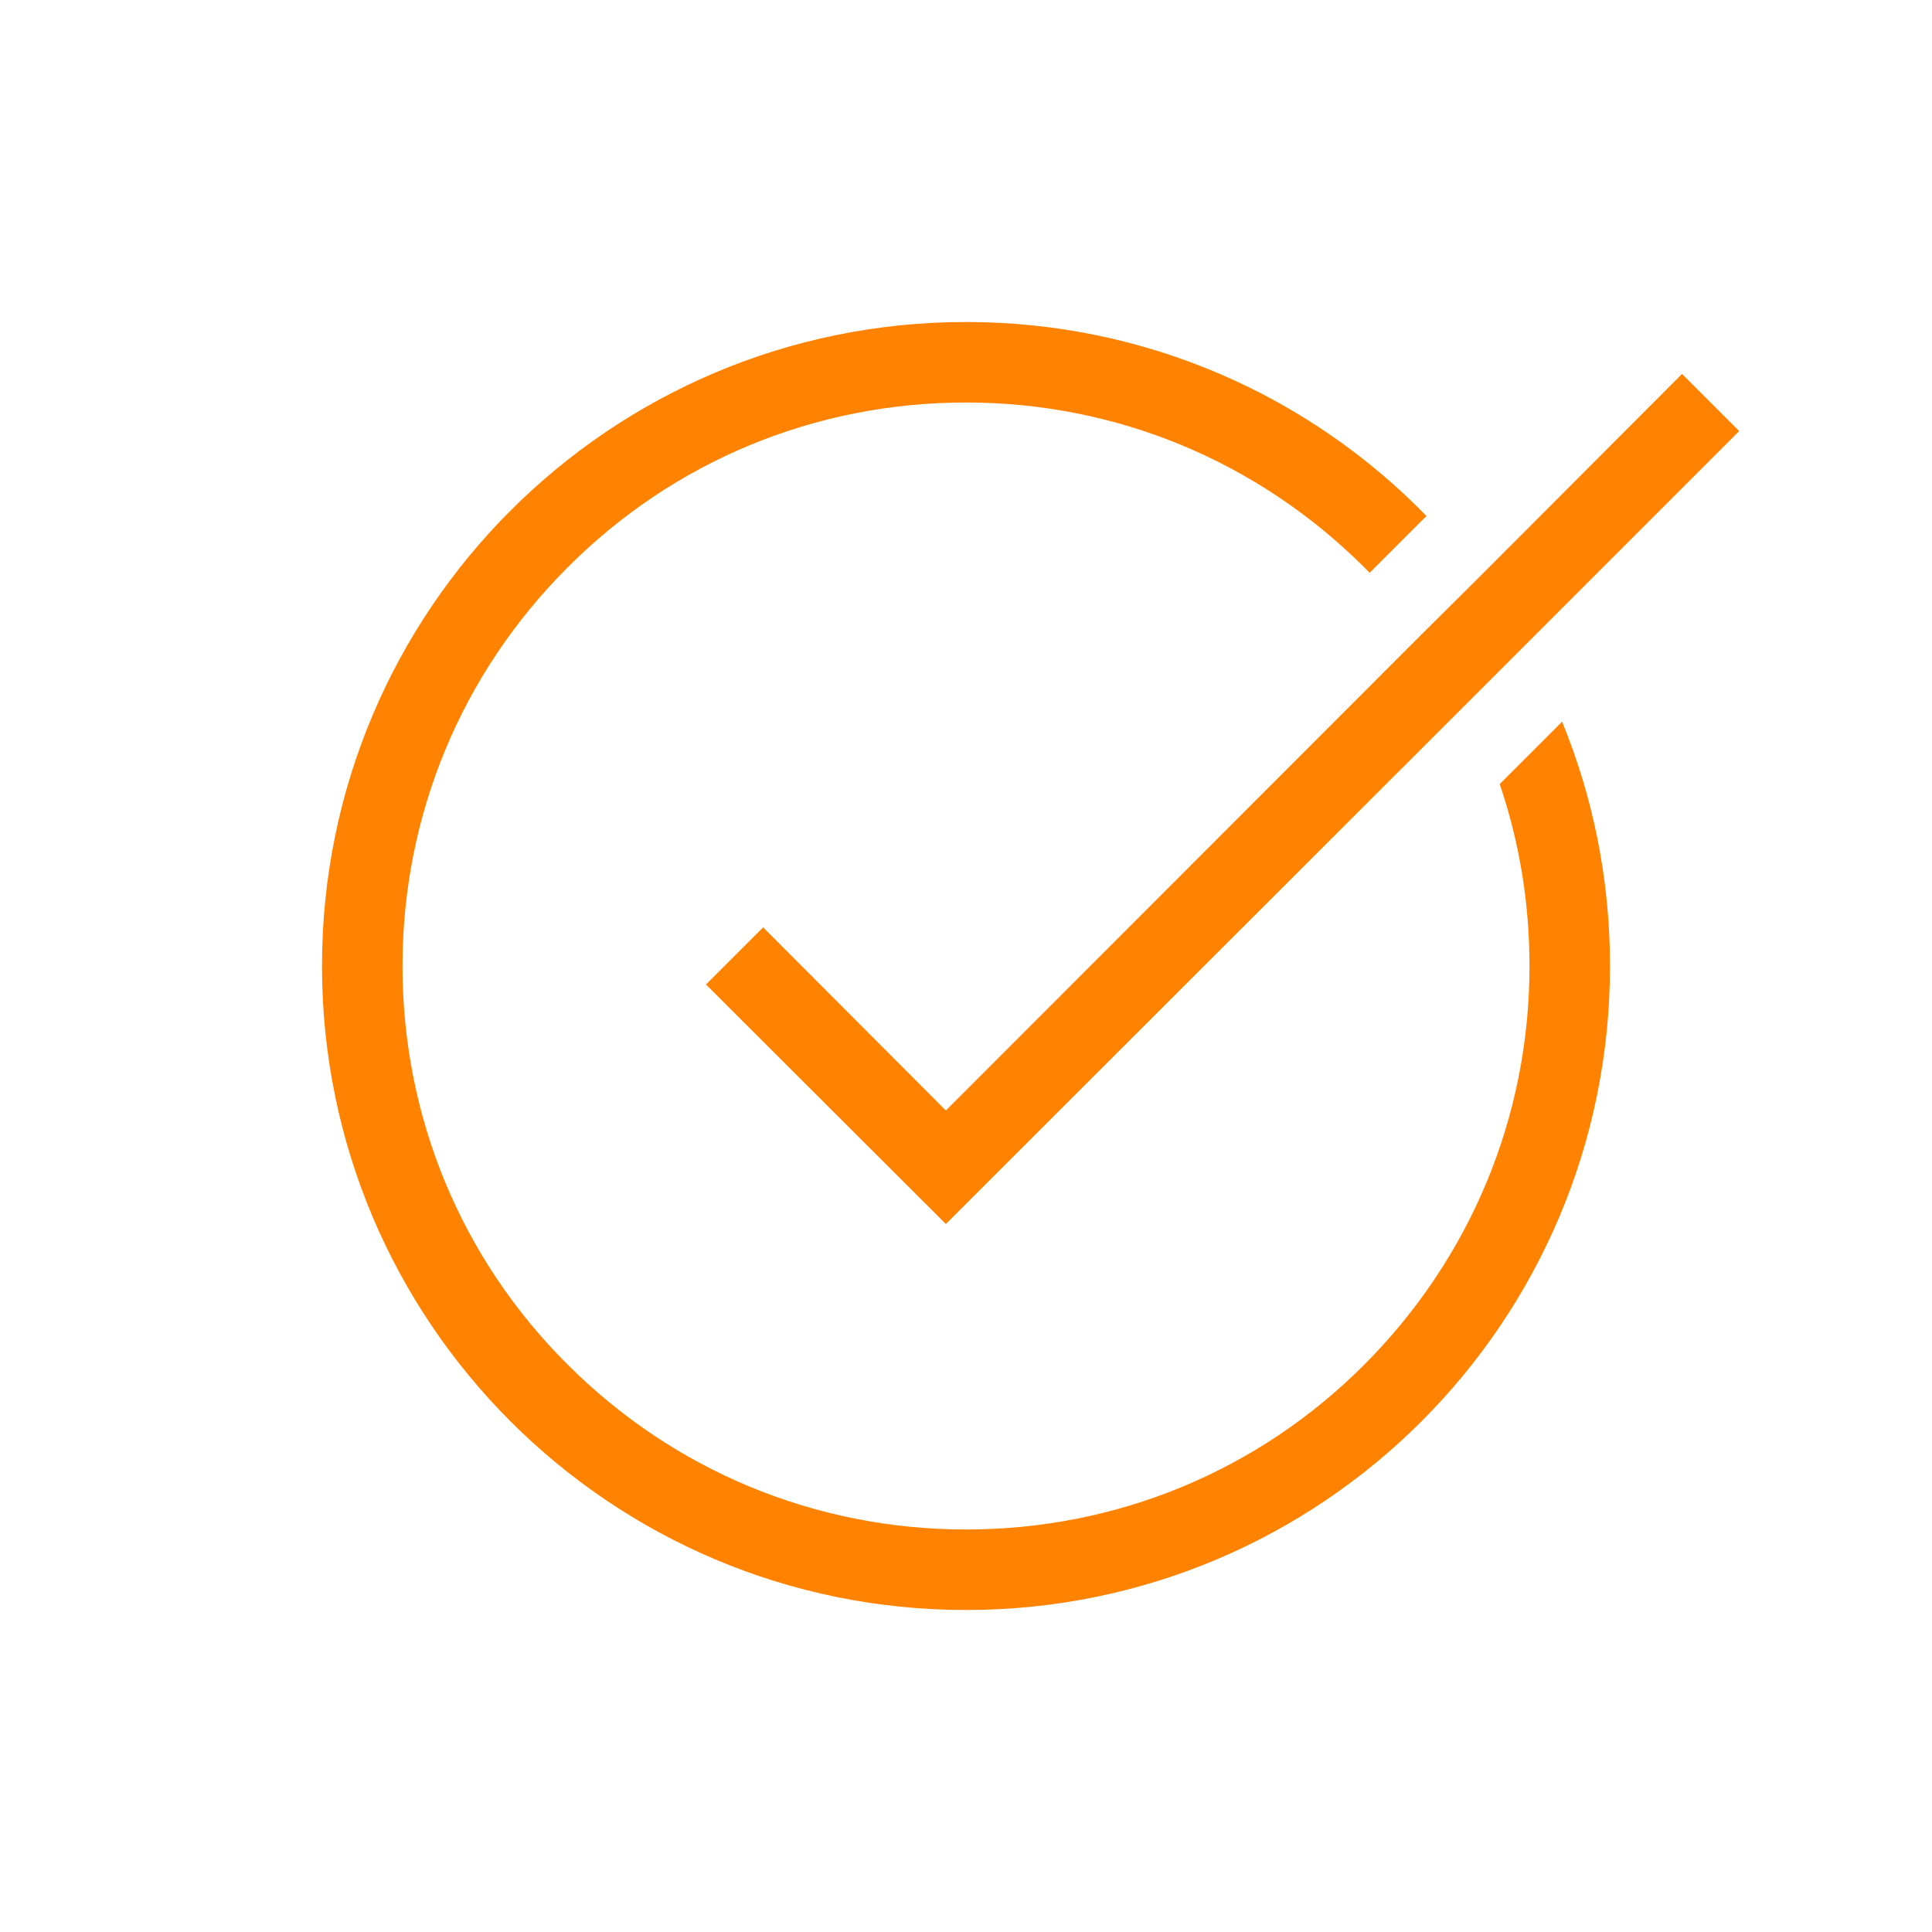
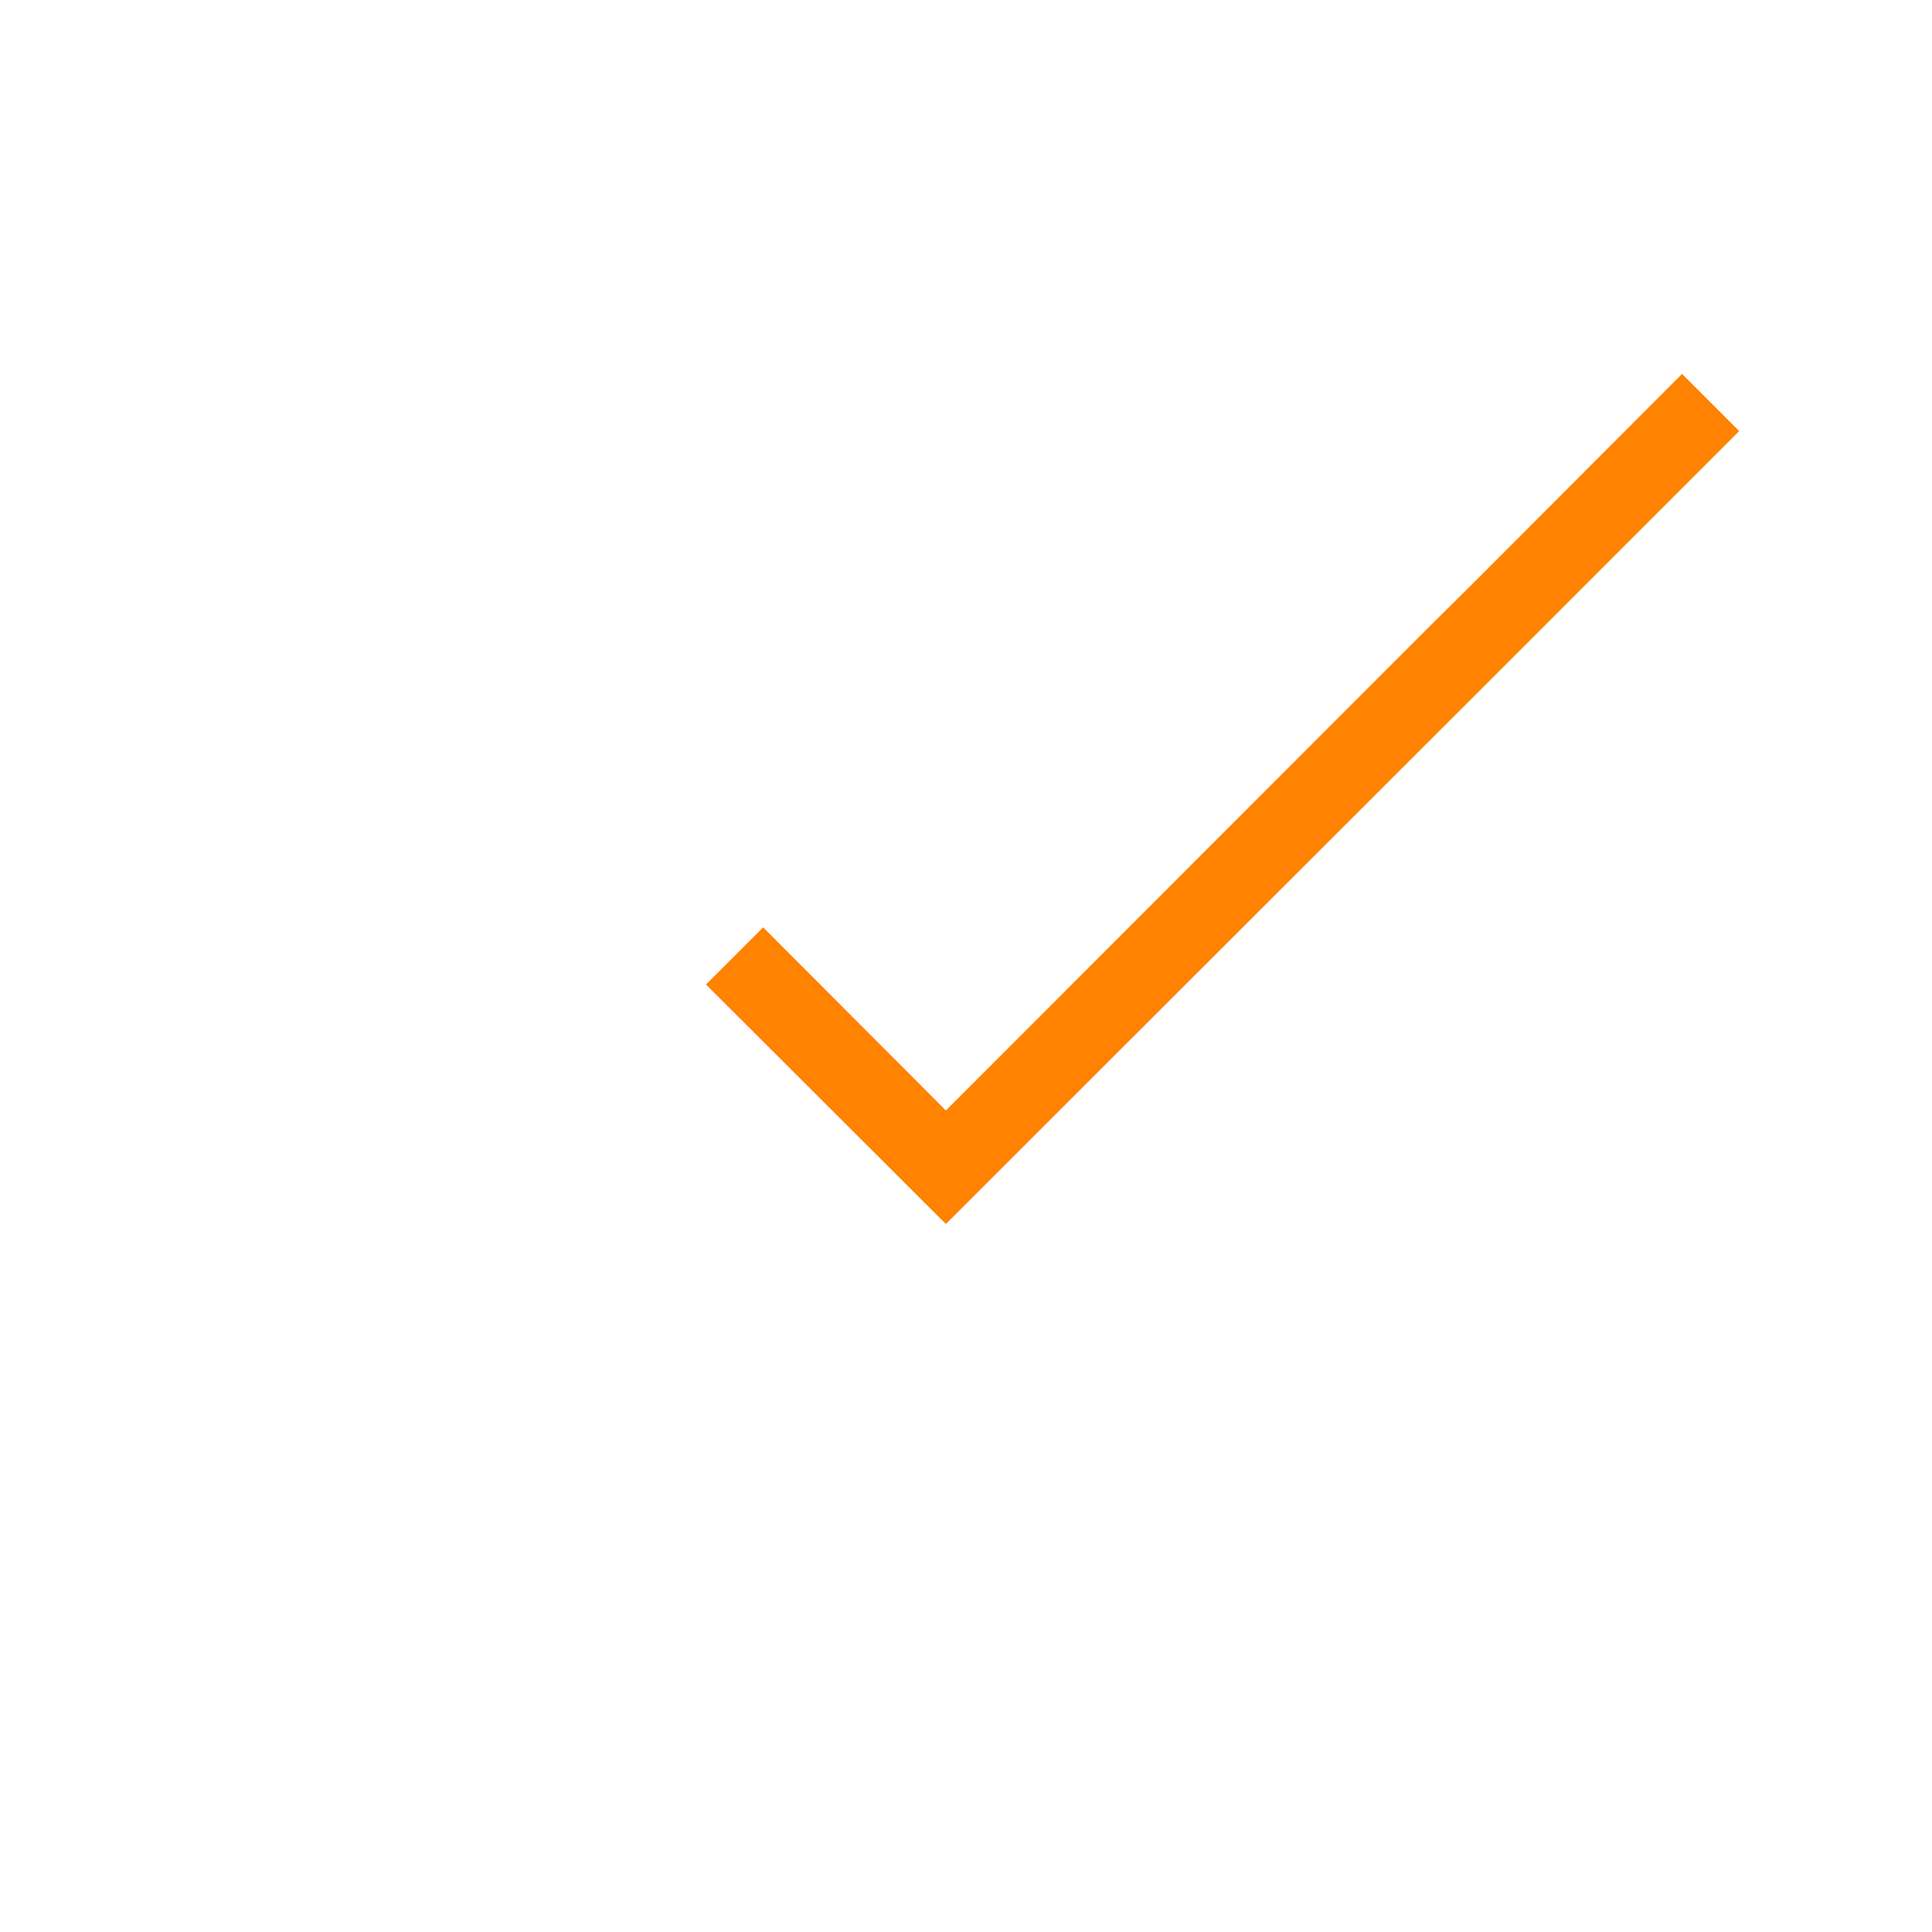
<svg xmlns="http://www.w3.org/2000/svg" version="1.1" id="Capa_1" x="0px" y="0px" viewBox="0 0 480 480" style="enable-background:new 0 0 480 480;" xml:space="preserve">
  <style type="text/css">
	.st0{fill:#FF8200;}
</style>
  <g>
-     <path class="st0" d="M372.6,194.8c4.9,14.4,7.4,29.6,7.4,45.2c0,37.4-14.6,72.5-41,99s-61.6,41-99,41s-72.6-14.6-99-41   c-26.5-26.4-41-61.6-41-99s14.6-72.6,41-99c26.4-26.5,61.6-41,99-41s72.5,14.6,99,41c0.4,0.4,0.9,0.9,1.3,1.3l14.1-14.1   C325.4,98.4,284.8,80,240,80c-88.4,0-160,71.6-160,160s71.6,160,160,160s160-71.6,160-160c0-21.5-4.2-41.9-11.9-60.7L372.6,194.8z" />
    <polygon class="st0" points="235,275.9 189.6,230.4 175.4,244.6 235,304.1 364.1,175.1 378.8,160.4 432.1,107.1 417.9,92.9    367.5,143.4 353.2,157.6  " />
  </g>
</svg>